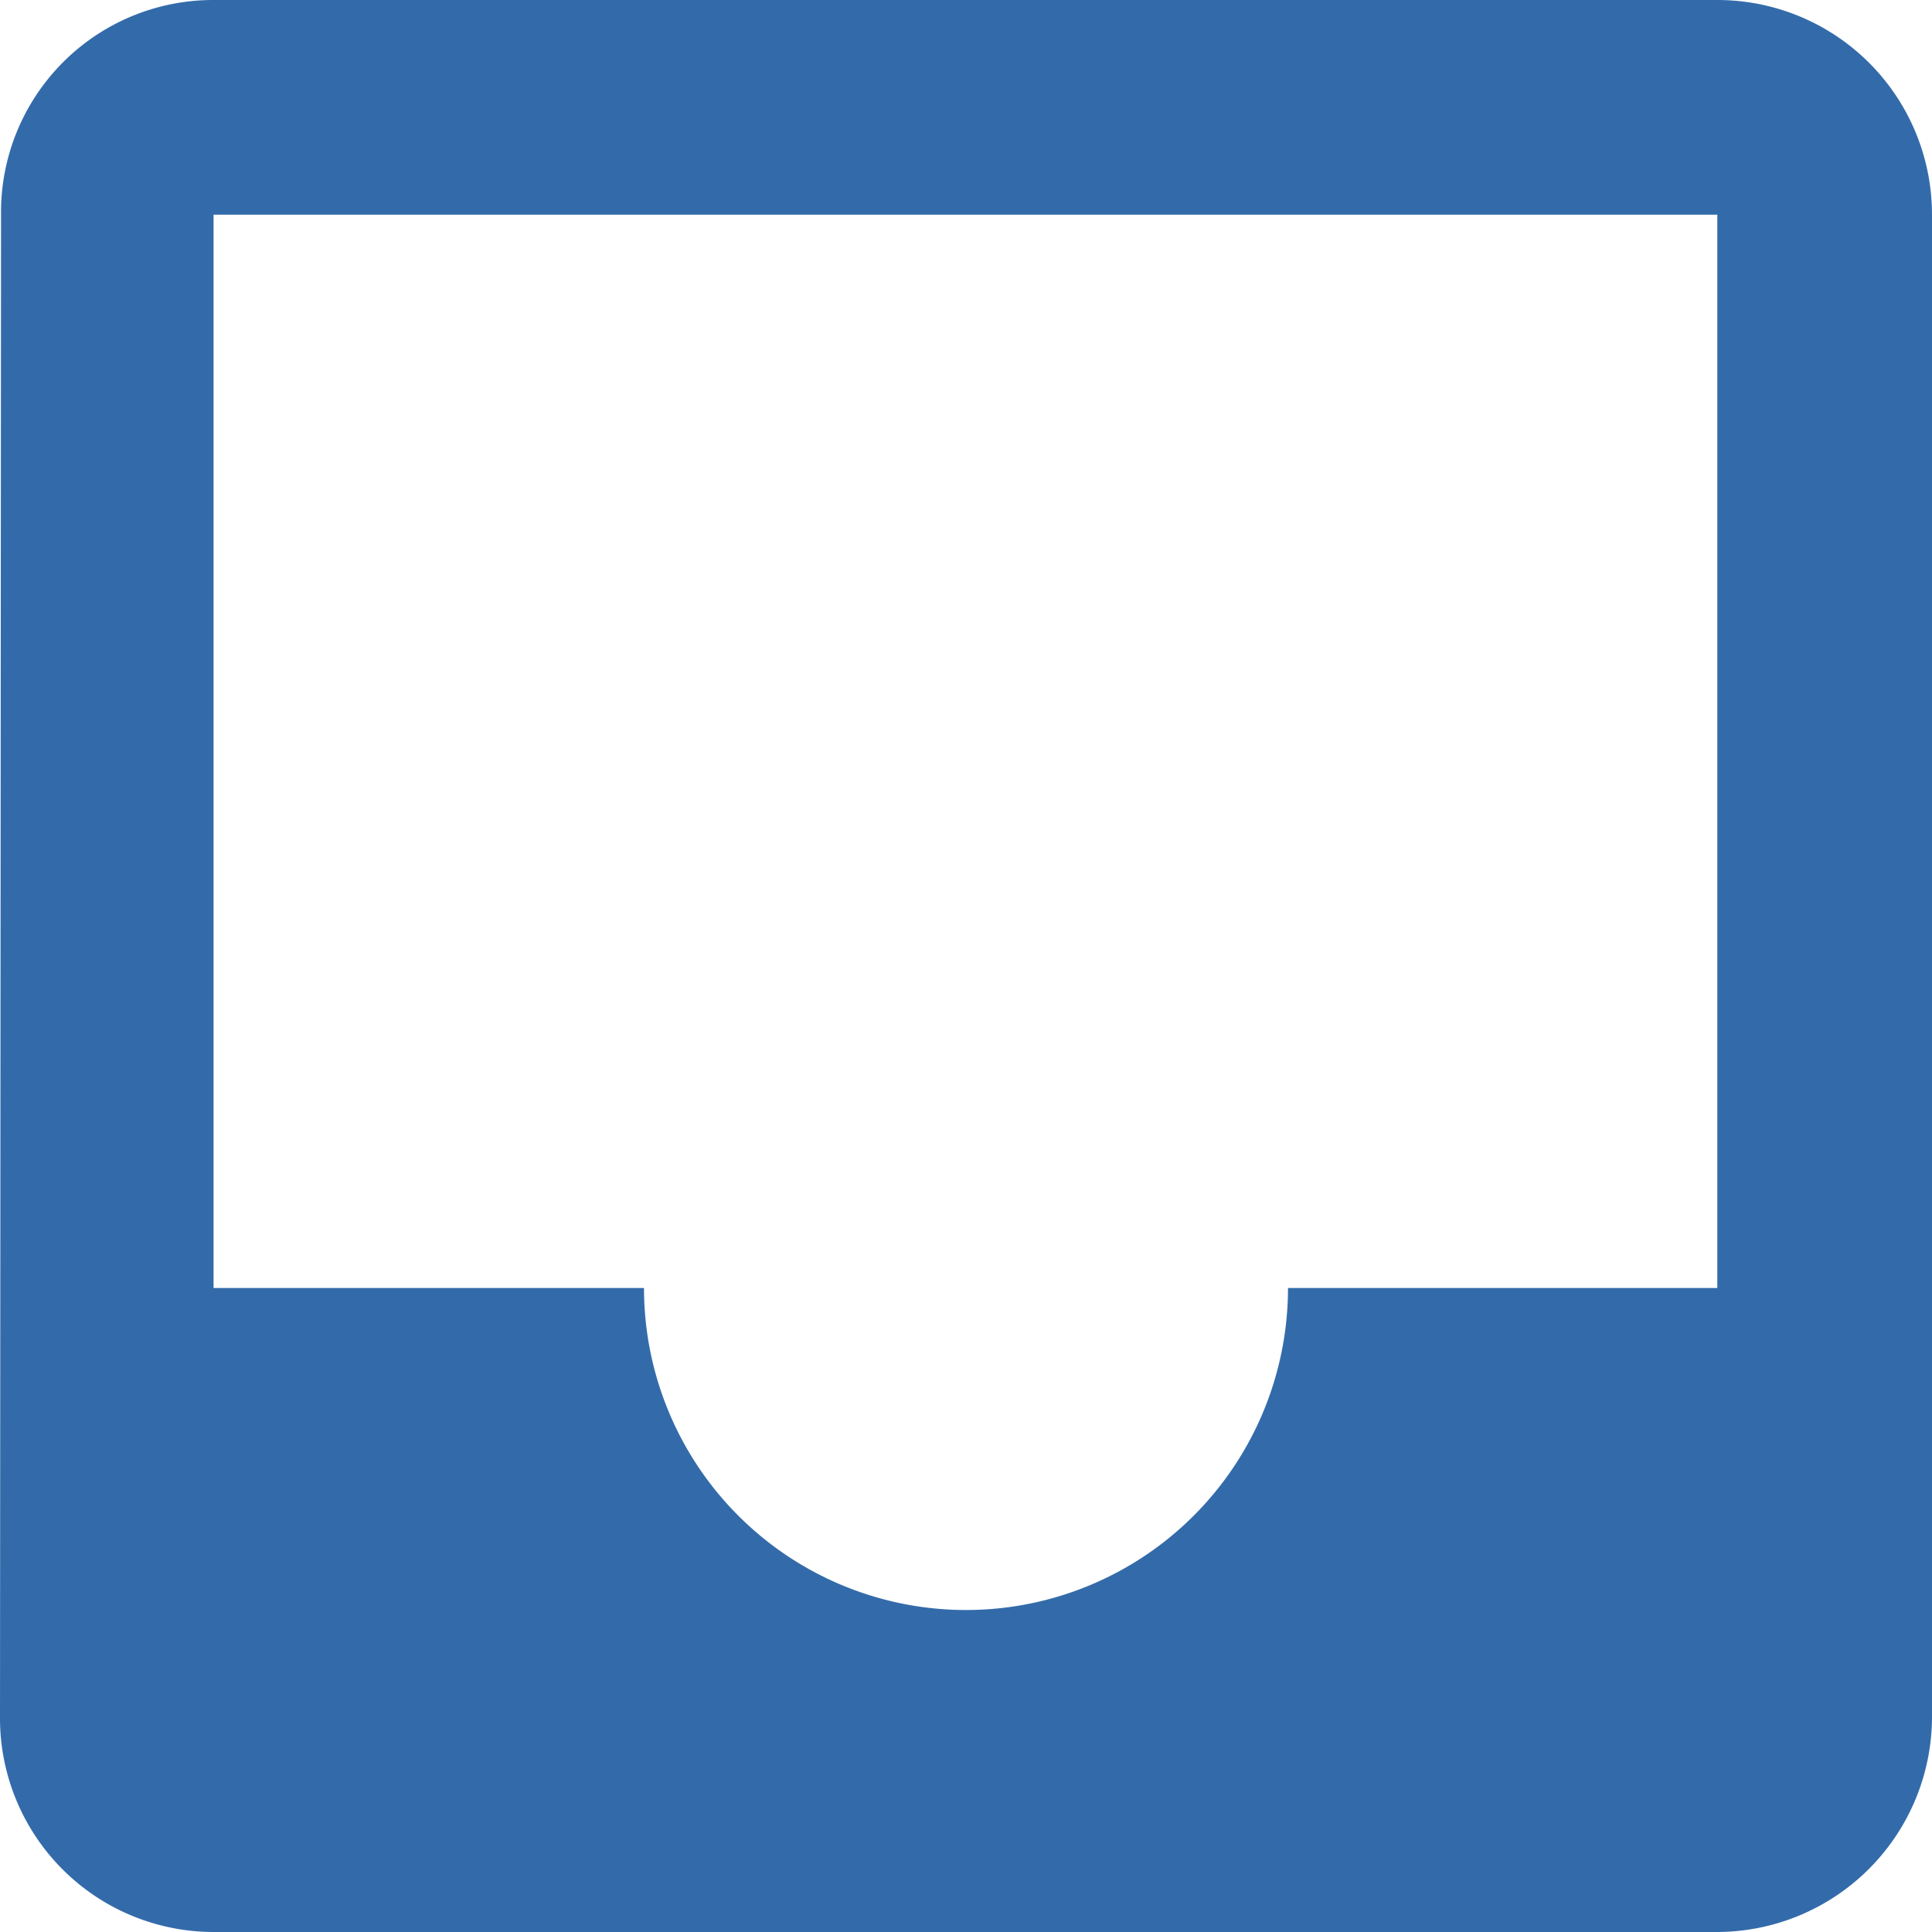
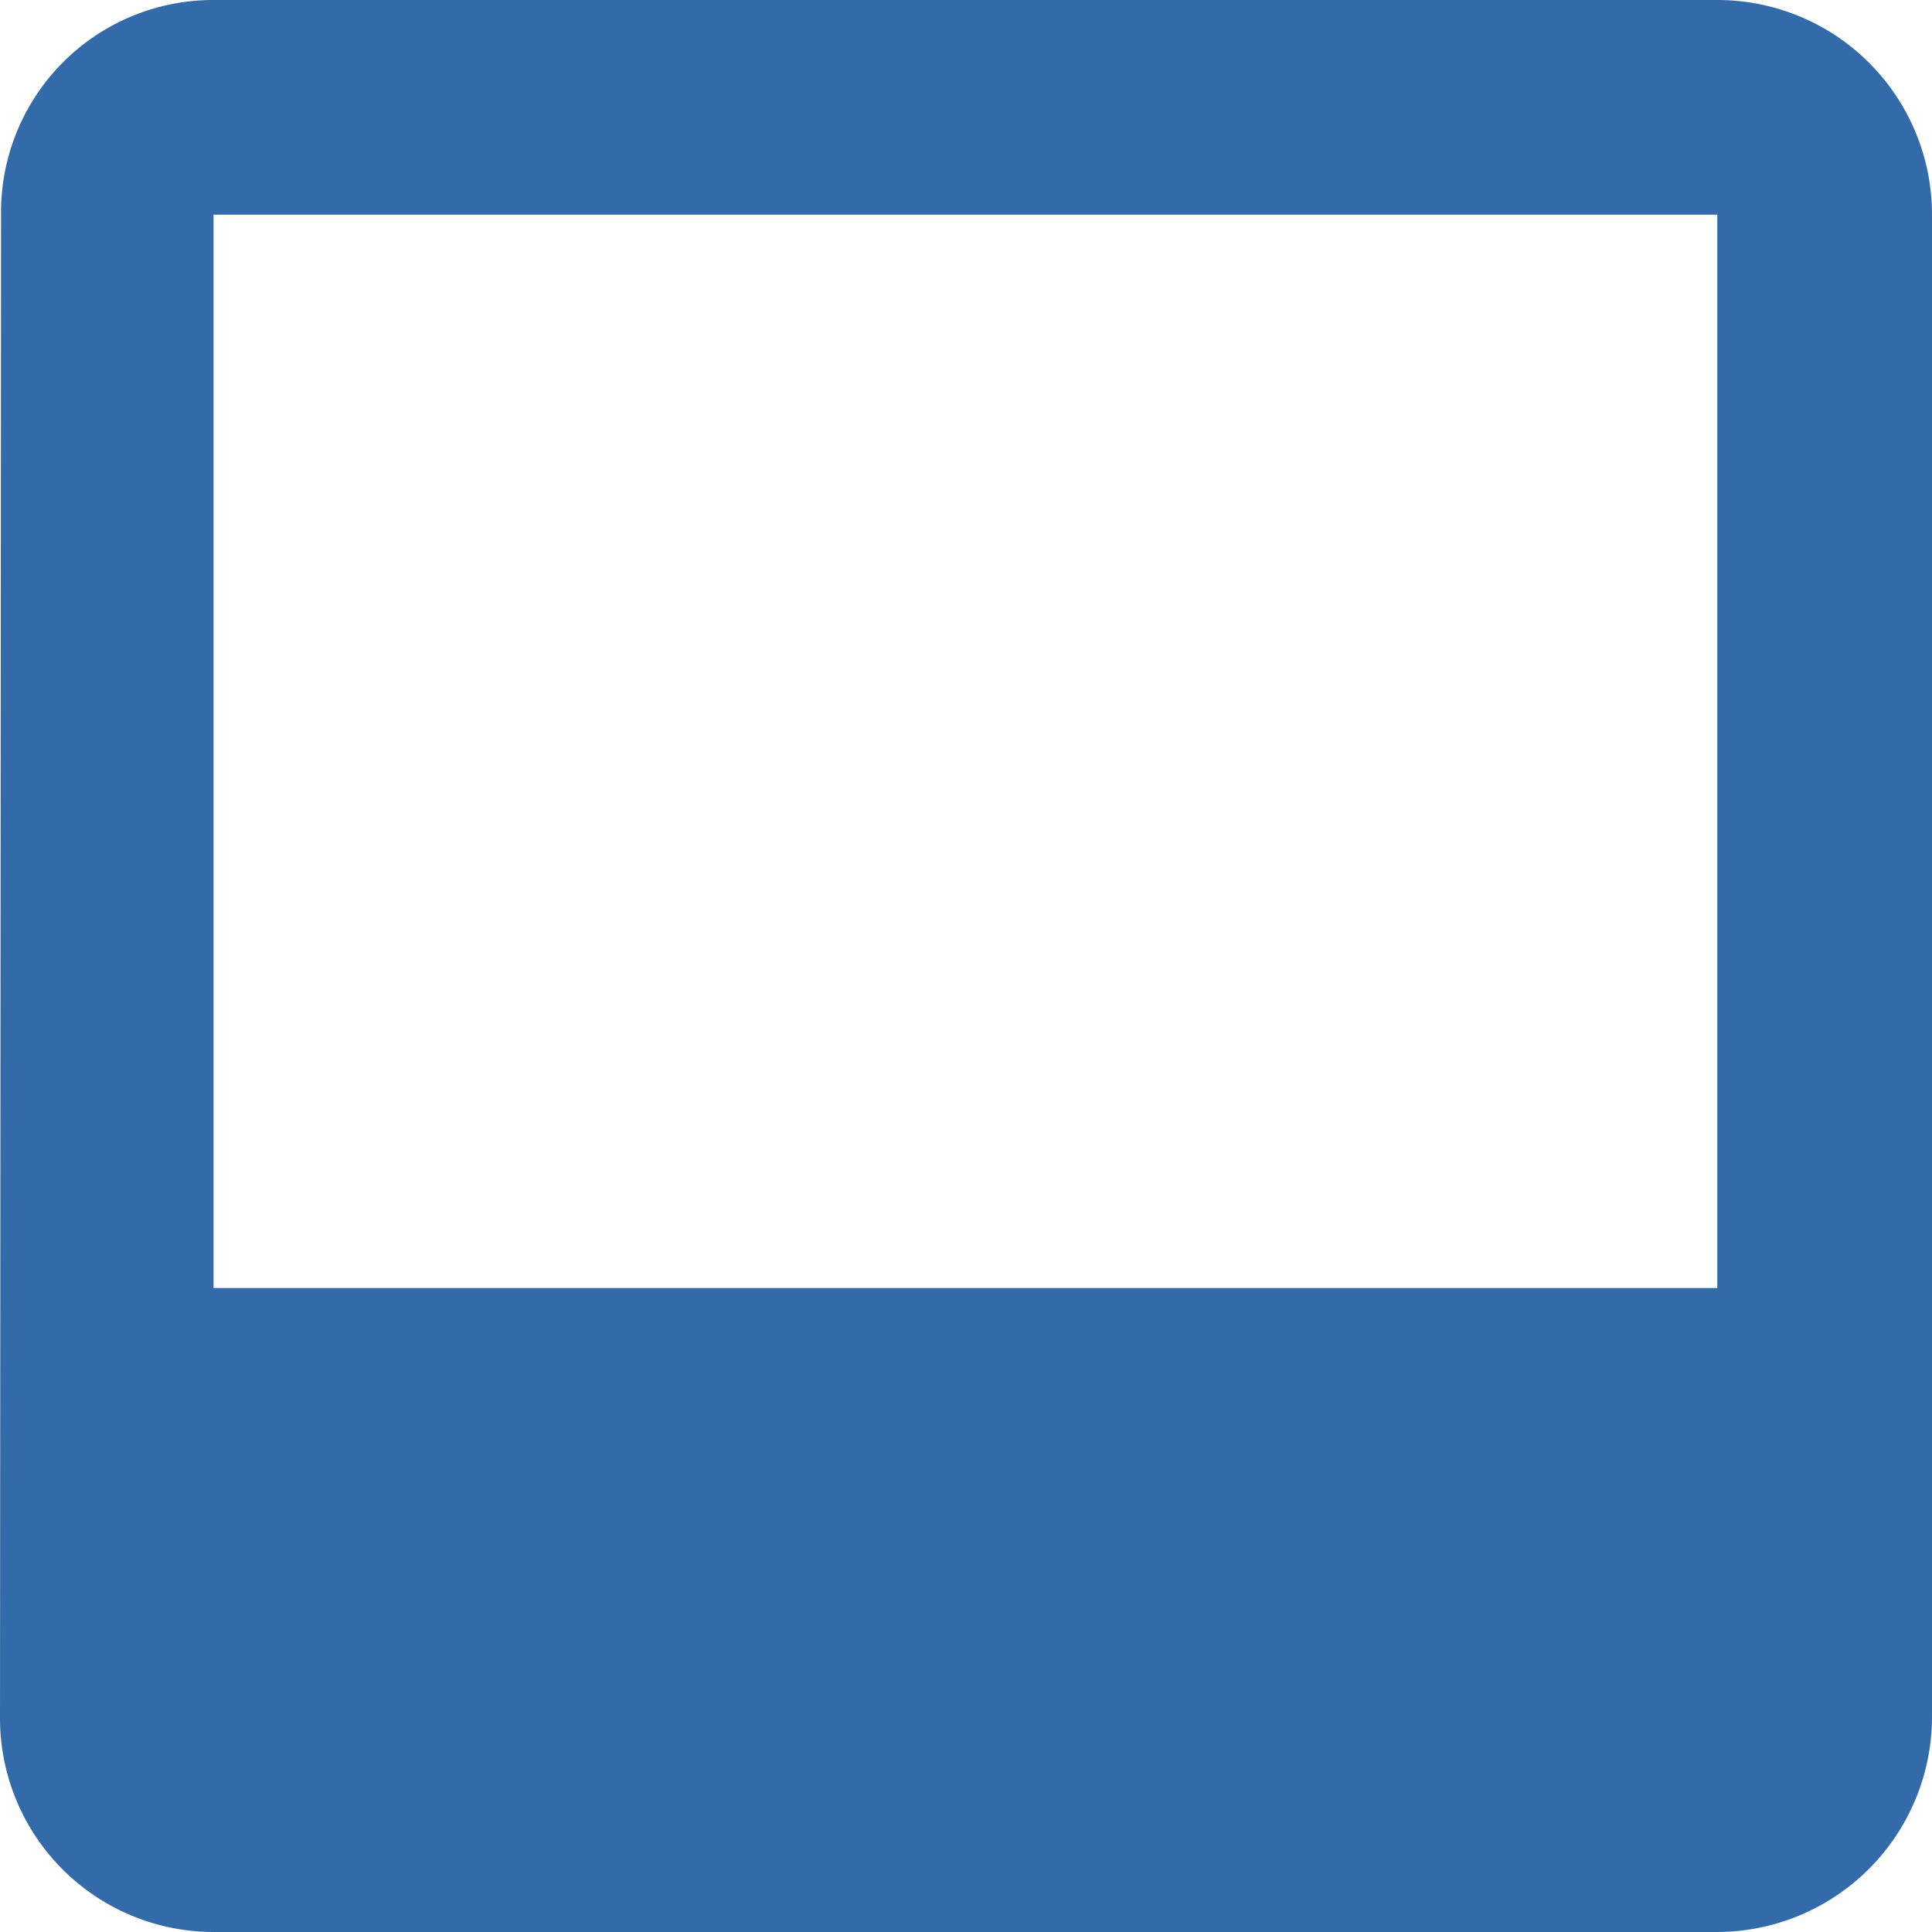
<svg xmlns="http://www.w3.org/2000/svg" width="24" height="24" viewBox="0 0 24 24">
-   <path id="Path_2875" data-name="Path 2875" d="M24.333,3H5.653a2.635,2.635,0,0,0-2.64,2.667L3,24.333A2.655,2.655,0,0,0,5.653,27h18.68A2.675,2.675,0,0,0,27,24.333V5.667A2.666,2.666,0,0,0,24.333,3Zm0,16H19a4,4,0,1,1-8,0H5.653V5.667h18.68Z" transform="translate(-3 -3)" fill="#336baa" />
+   <path id="Path_2875" data-name="Path 2875" d="M24.333,3H5.653a2.635,2.635,0,0,0-2.64,2.667L3,24.333A2.655,2.655,0,0,0,5.653,27h18.68A2.675,2.675,0,0,0,27,24.333V5.667A2.666,2.666,0,0,0,24.333,3Zm0,16H19H5.653V5.667h18.68Z" transform="translate(-3 -3)" fill="#336baa" />
</svg>